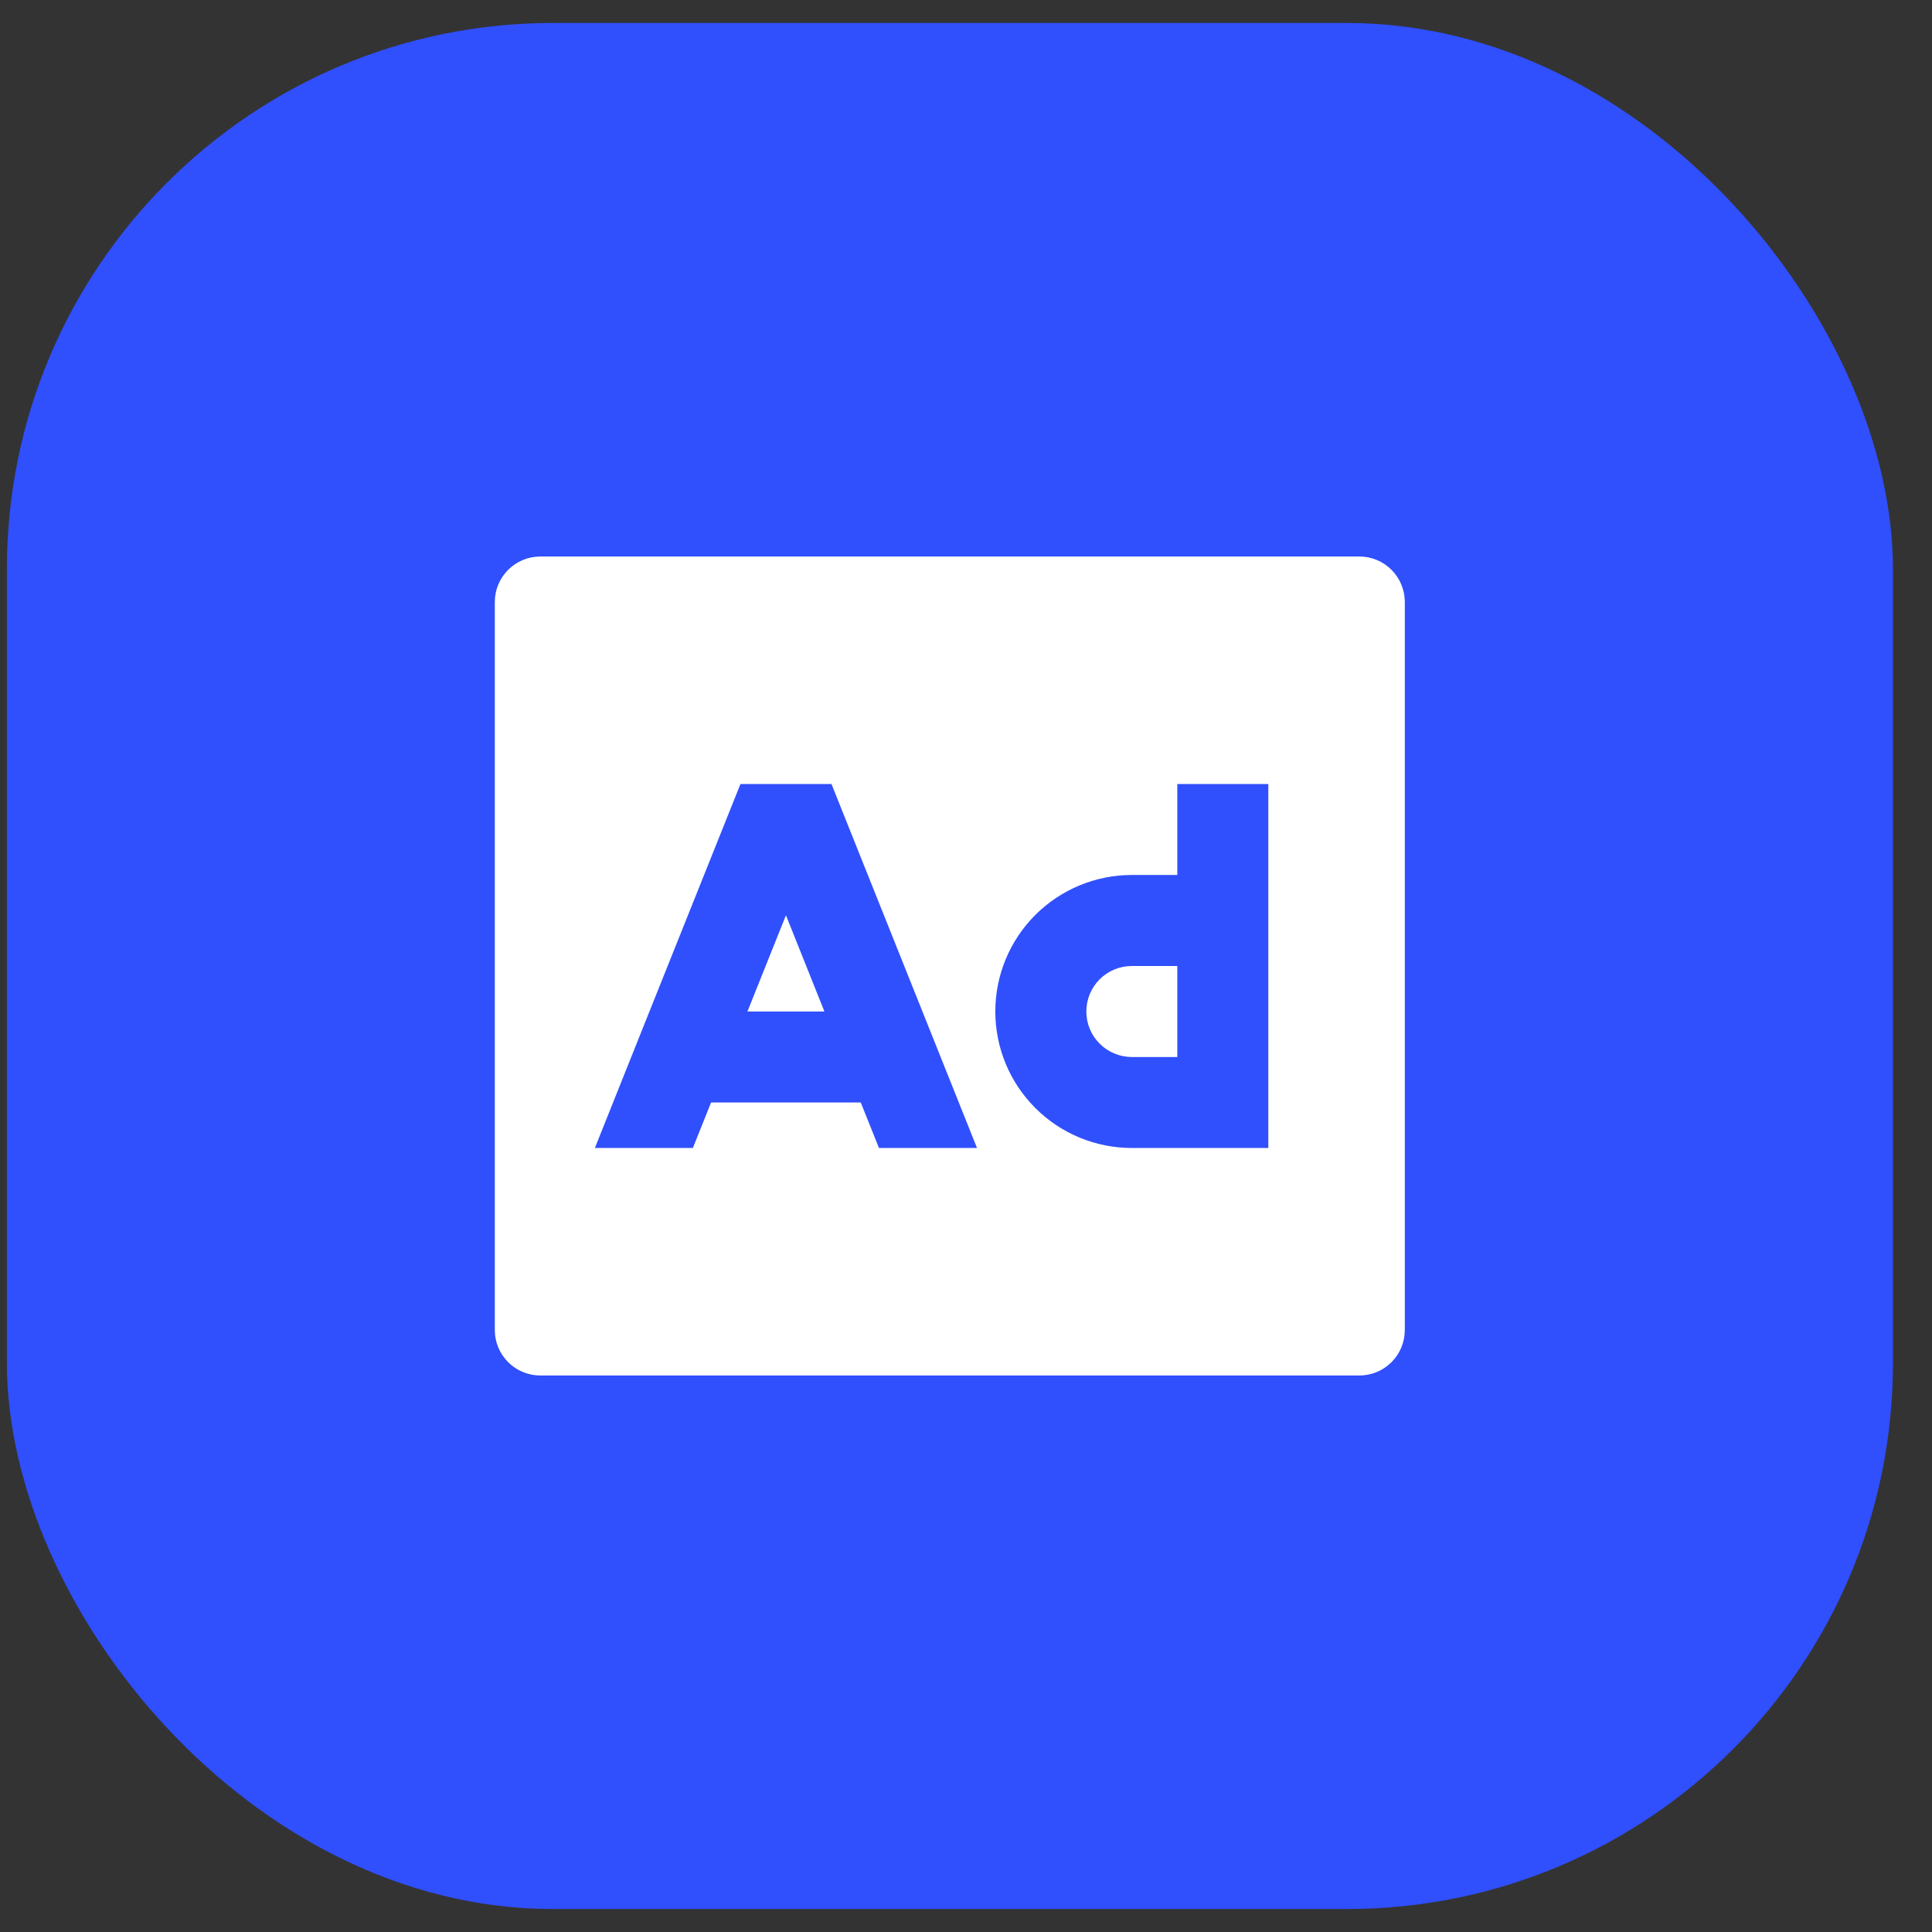
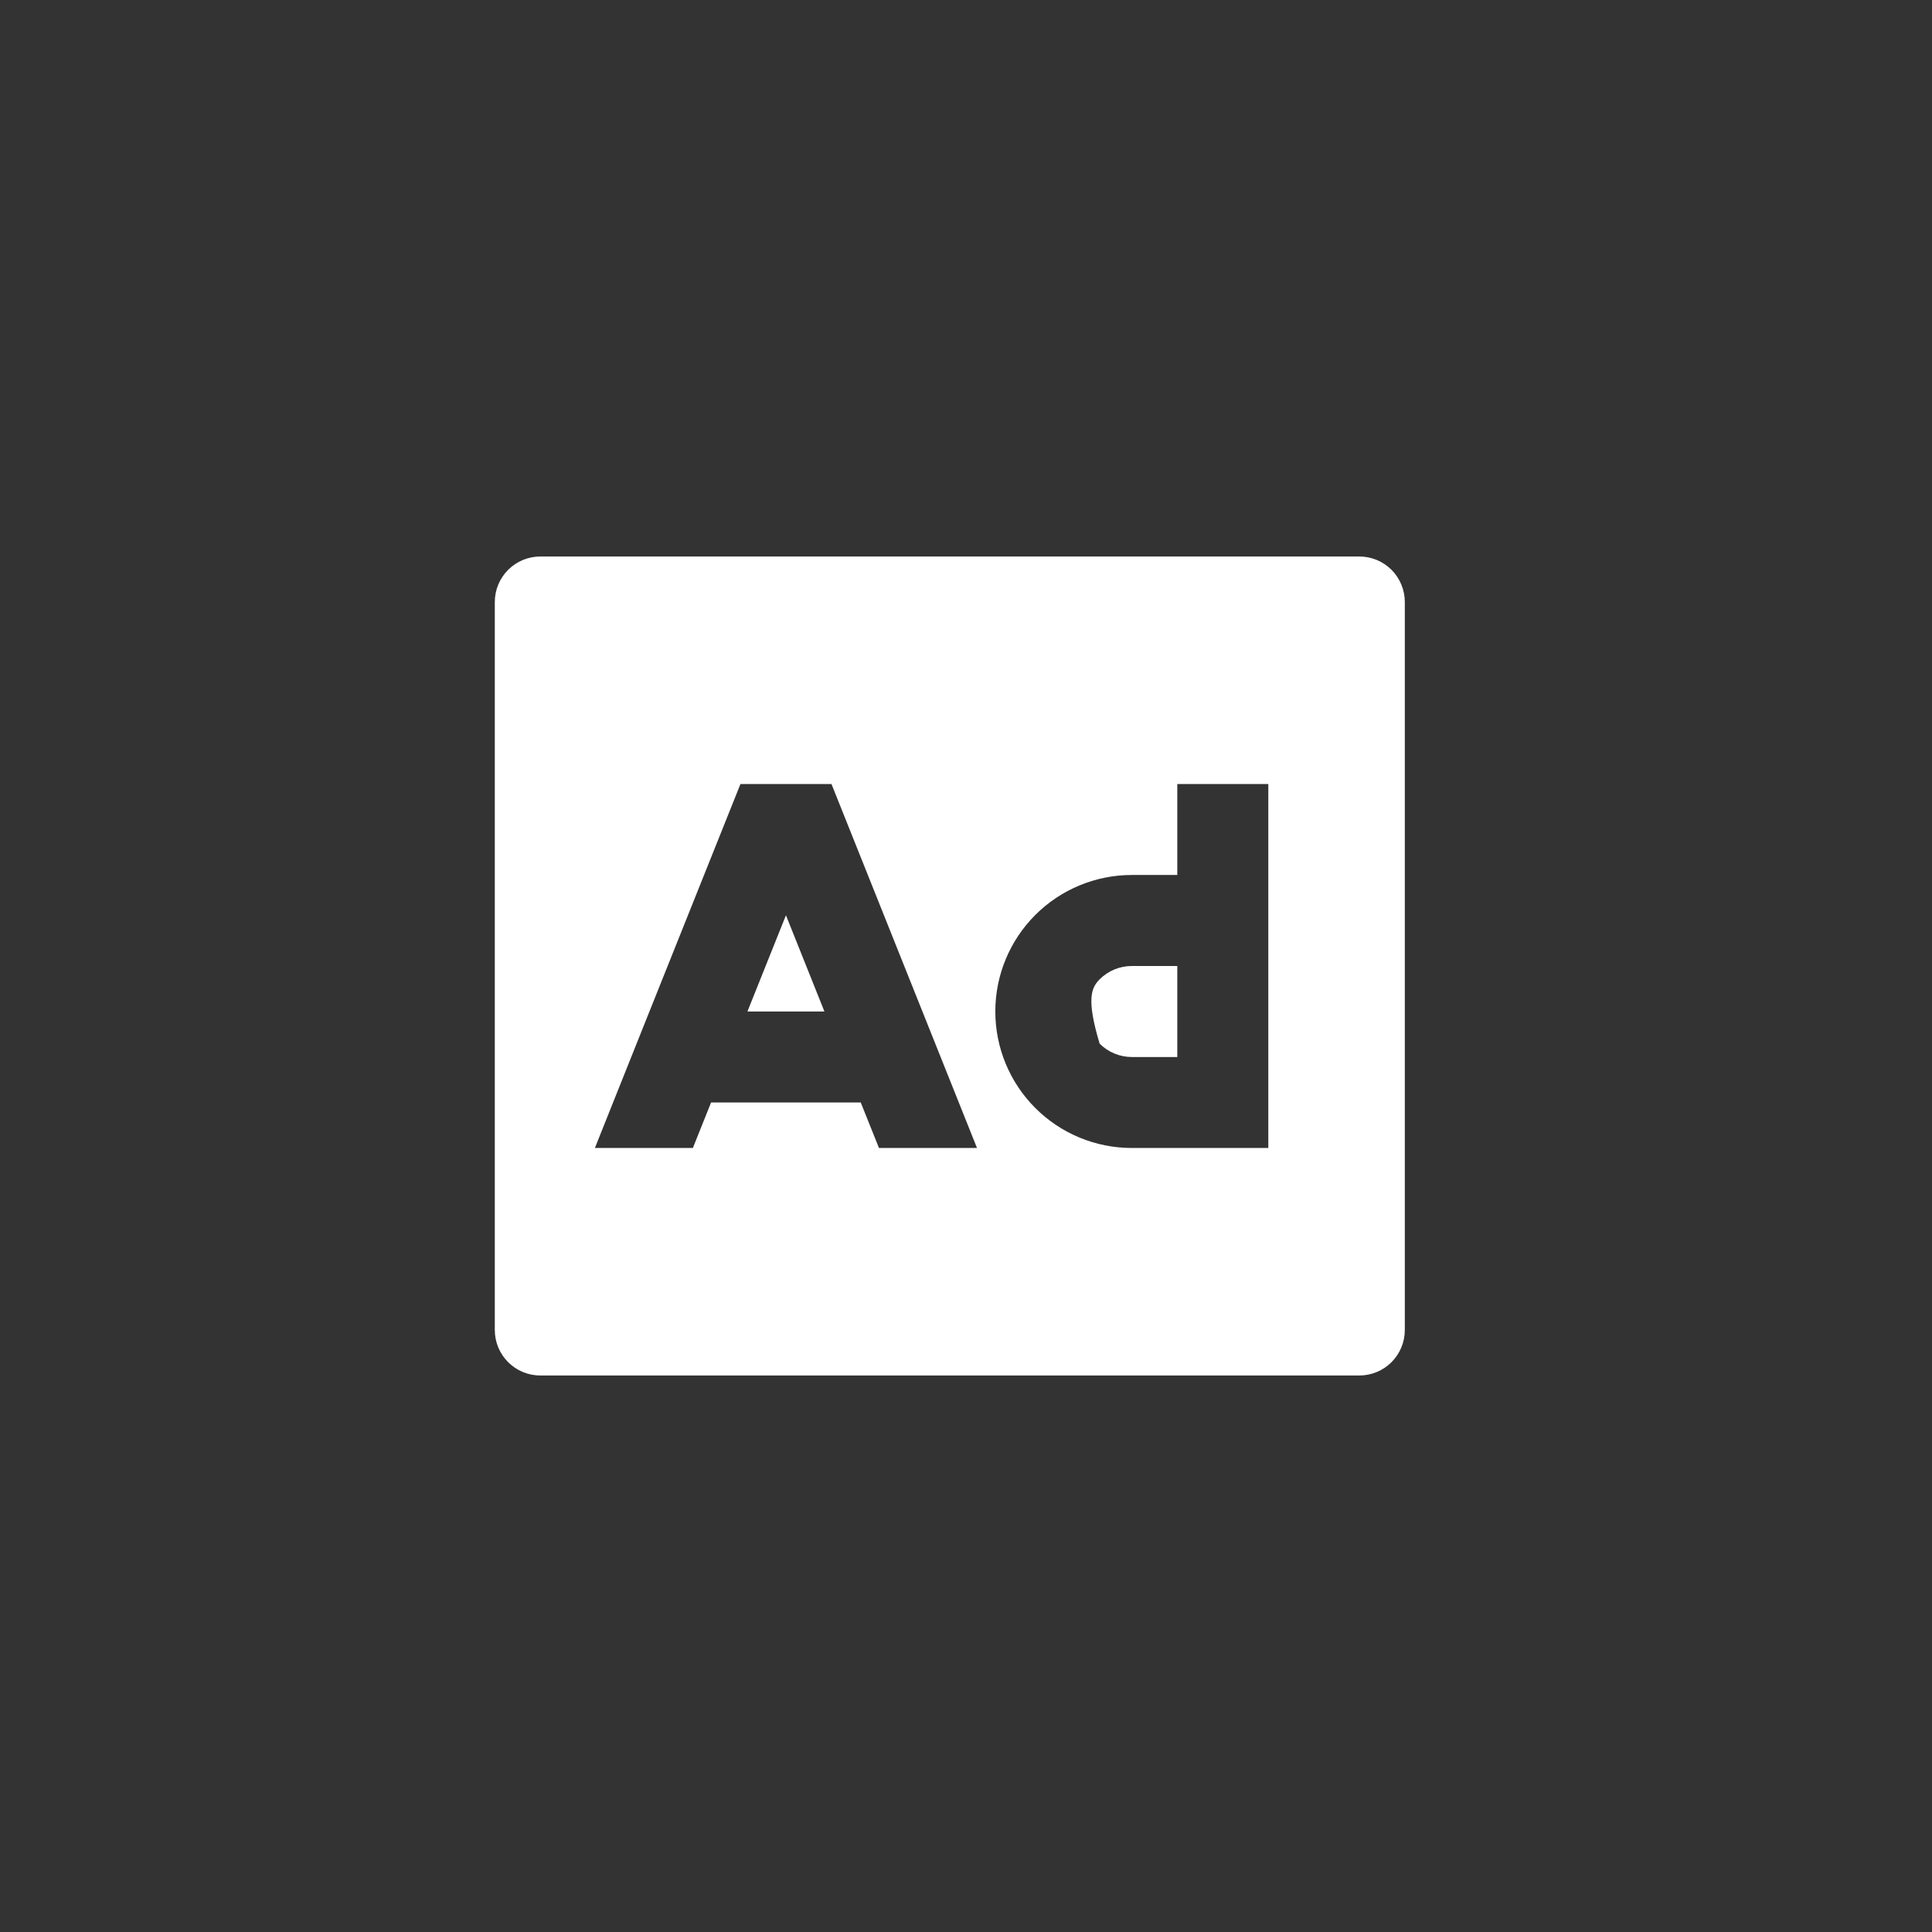
<svg xmlns="http://www.w3.org/2000/svg" width="46" height="46" viewBox="0 0 46 46" fill="none">
  <rect x="0" y="0" width="46" height="46" fill="#333333" stroke="none" />
-   <rect x="0.164" y="0.547" width="44.906" height="44.906" rx="12.999" fill="#304FFD" />
-   <path d="M17.796 24.083L18.713 21.792L19.629 24.083H17.796ZM26.948 23H28.031V25.167H26.948C26.661 25.167 26.385 25.052 26.182 24.849C25.979 24.646 25.865 24.371 25.865 24.083C25.865 23.796 25.979 23.52 26.182 23.317C26.385 23.114 26.661 23 26.948 23ZM32.365 13.25H12.865C12.577 13.25 12.302 13.364 12.099 13.567C11.895 13.771 11.781 14.046 11.781 14.333V31.667C11.781 31.954 11.895 32.23 12.099 32.433C12.302 32.636 12.577 32.75 12.865 32.75H32.365C32.652 32.75 32.928 32.636 33.131 32.433C33.334 32.23 33.448 31.954 33.448 31.667V14.333C33.448 14.046 33.334 13.771 33.131 13.567C32.928 13.364 32.652 13.25 32.365 13.25ZM23.262 27.333H20.928L20.494 26.25H16.93L16.497 27.333H14.164L15.462 24.085L15.463 24.083L17.63 18.667H19.797L23.262 27.333ZM28.031 18.667H30.198V27.333H26.948C26.086 27.333 25.259 26.991 24.65 26.381C24.04 25.772 23.698 24.945 23.698 24.083C23.698 23.221 24.04 22.395 24.65 21.785C25.259 21.176 26.086 20.833 26.948 20.833H28.031V18.667Z" fill="white" />
+   <path d="M17.796 24.083L18.713 21.792L19.629 24.083H17.796ZM26.948 23H28.031V25.167H26.948C26.661 25.167 26.385 25.052 26.182 24.849C25.865 23.796 25.979 23.52 26.182 23.317C26.385 23.114 26.661 23 26.948 23ZM32.365 13.25H12.865C12.577 13.25 12.302 13.364 12.099 13.567C11.895 13.771 11.781 14.046 11.781 14.333V31.667C11.781 31.954 11.895 32.23 12.099 32.433C12.302 32.636 12.577 32.75 12.865 32.75H32.365C32.652 32.75 32.928 32.636 33.131 32.433C33.334 32.23 33.448 31.954 33.448 31.667V14.333C33.448 14.046 33.334 13.771 33.131 13.567C32.928 13.364 32.652 13.25 32.365 13.25ZM23.262 27.333H20.928L20.494 26.25H16.93L16.497 27.333H14.164L15.462 24.085L15.463 24.083L17.63 18.667H19.797L23.262 27.333ZM28.031 18.667H30.198V27.333H26.948C26.086 27.333 25.259 26.991 24.65 26.381C24.04 25.772 23.698 24.945 23.698 24.083C23.698 23.221 24.04 22.395 24.65 21.785C25.259 21.176 26.086 20.833 26.948 20.833H28.031V18.667Z" fill="white" />
</svg>